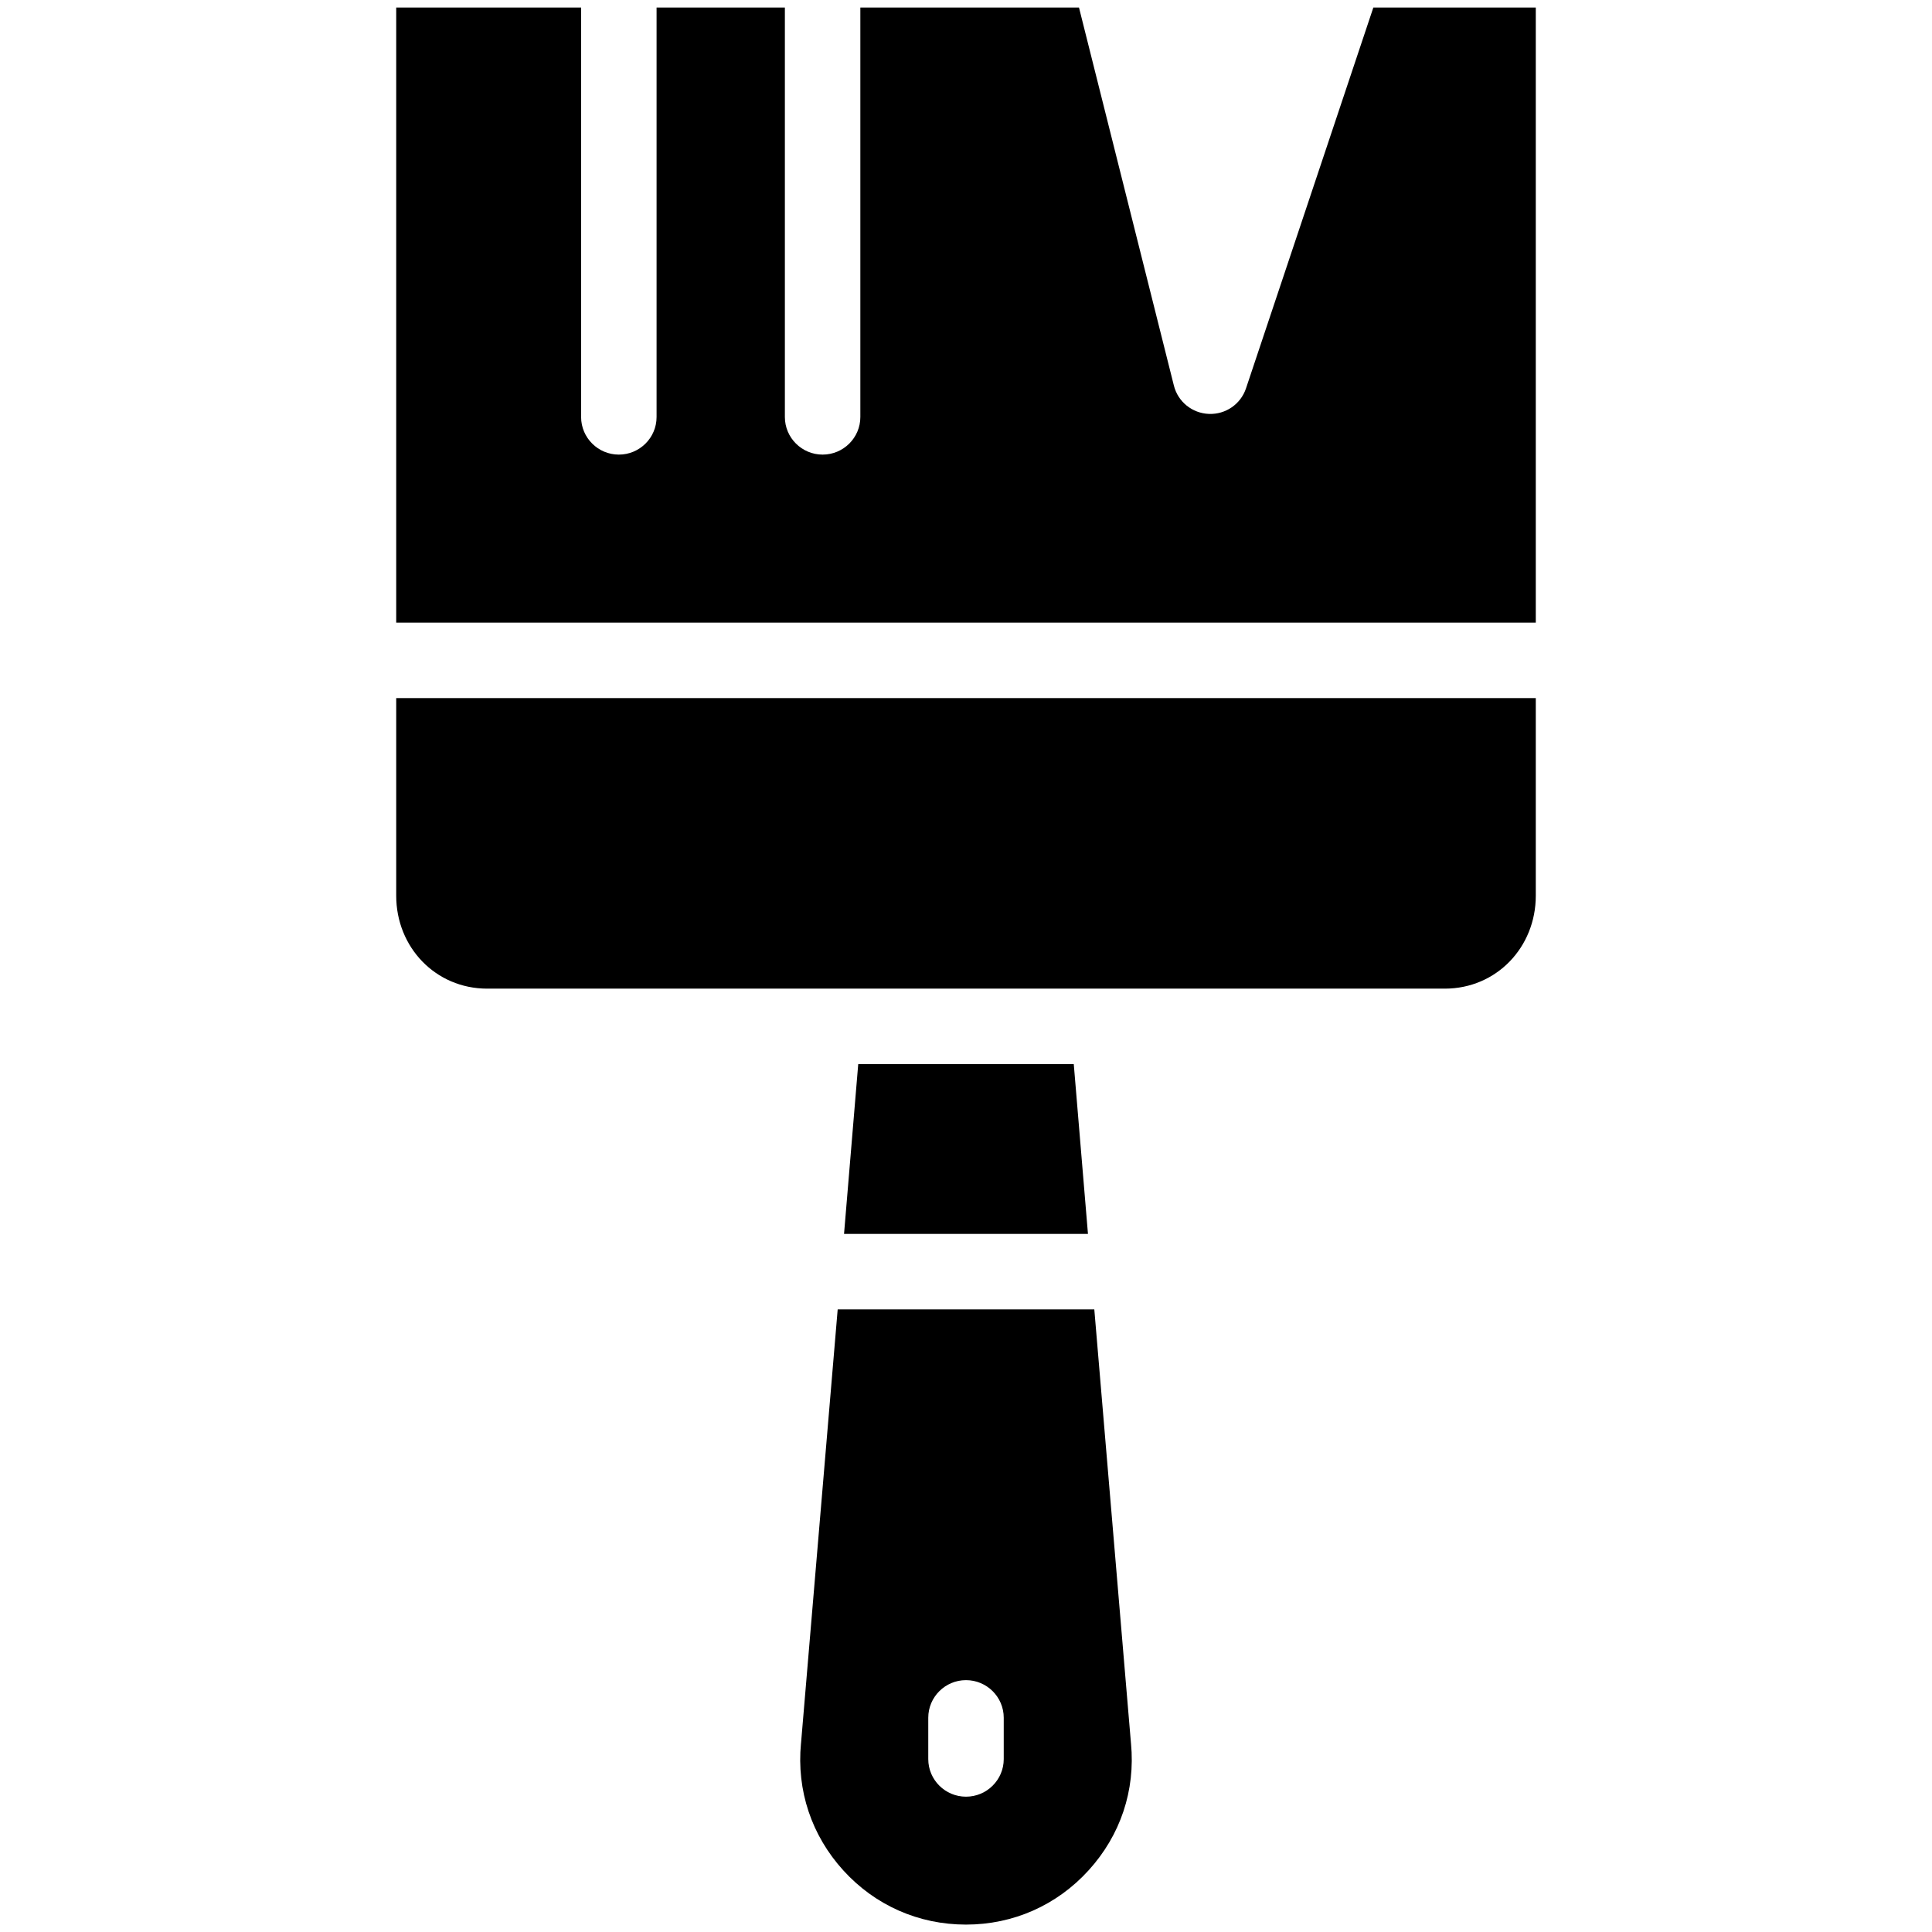
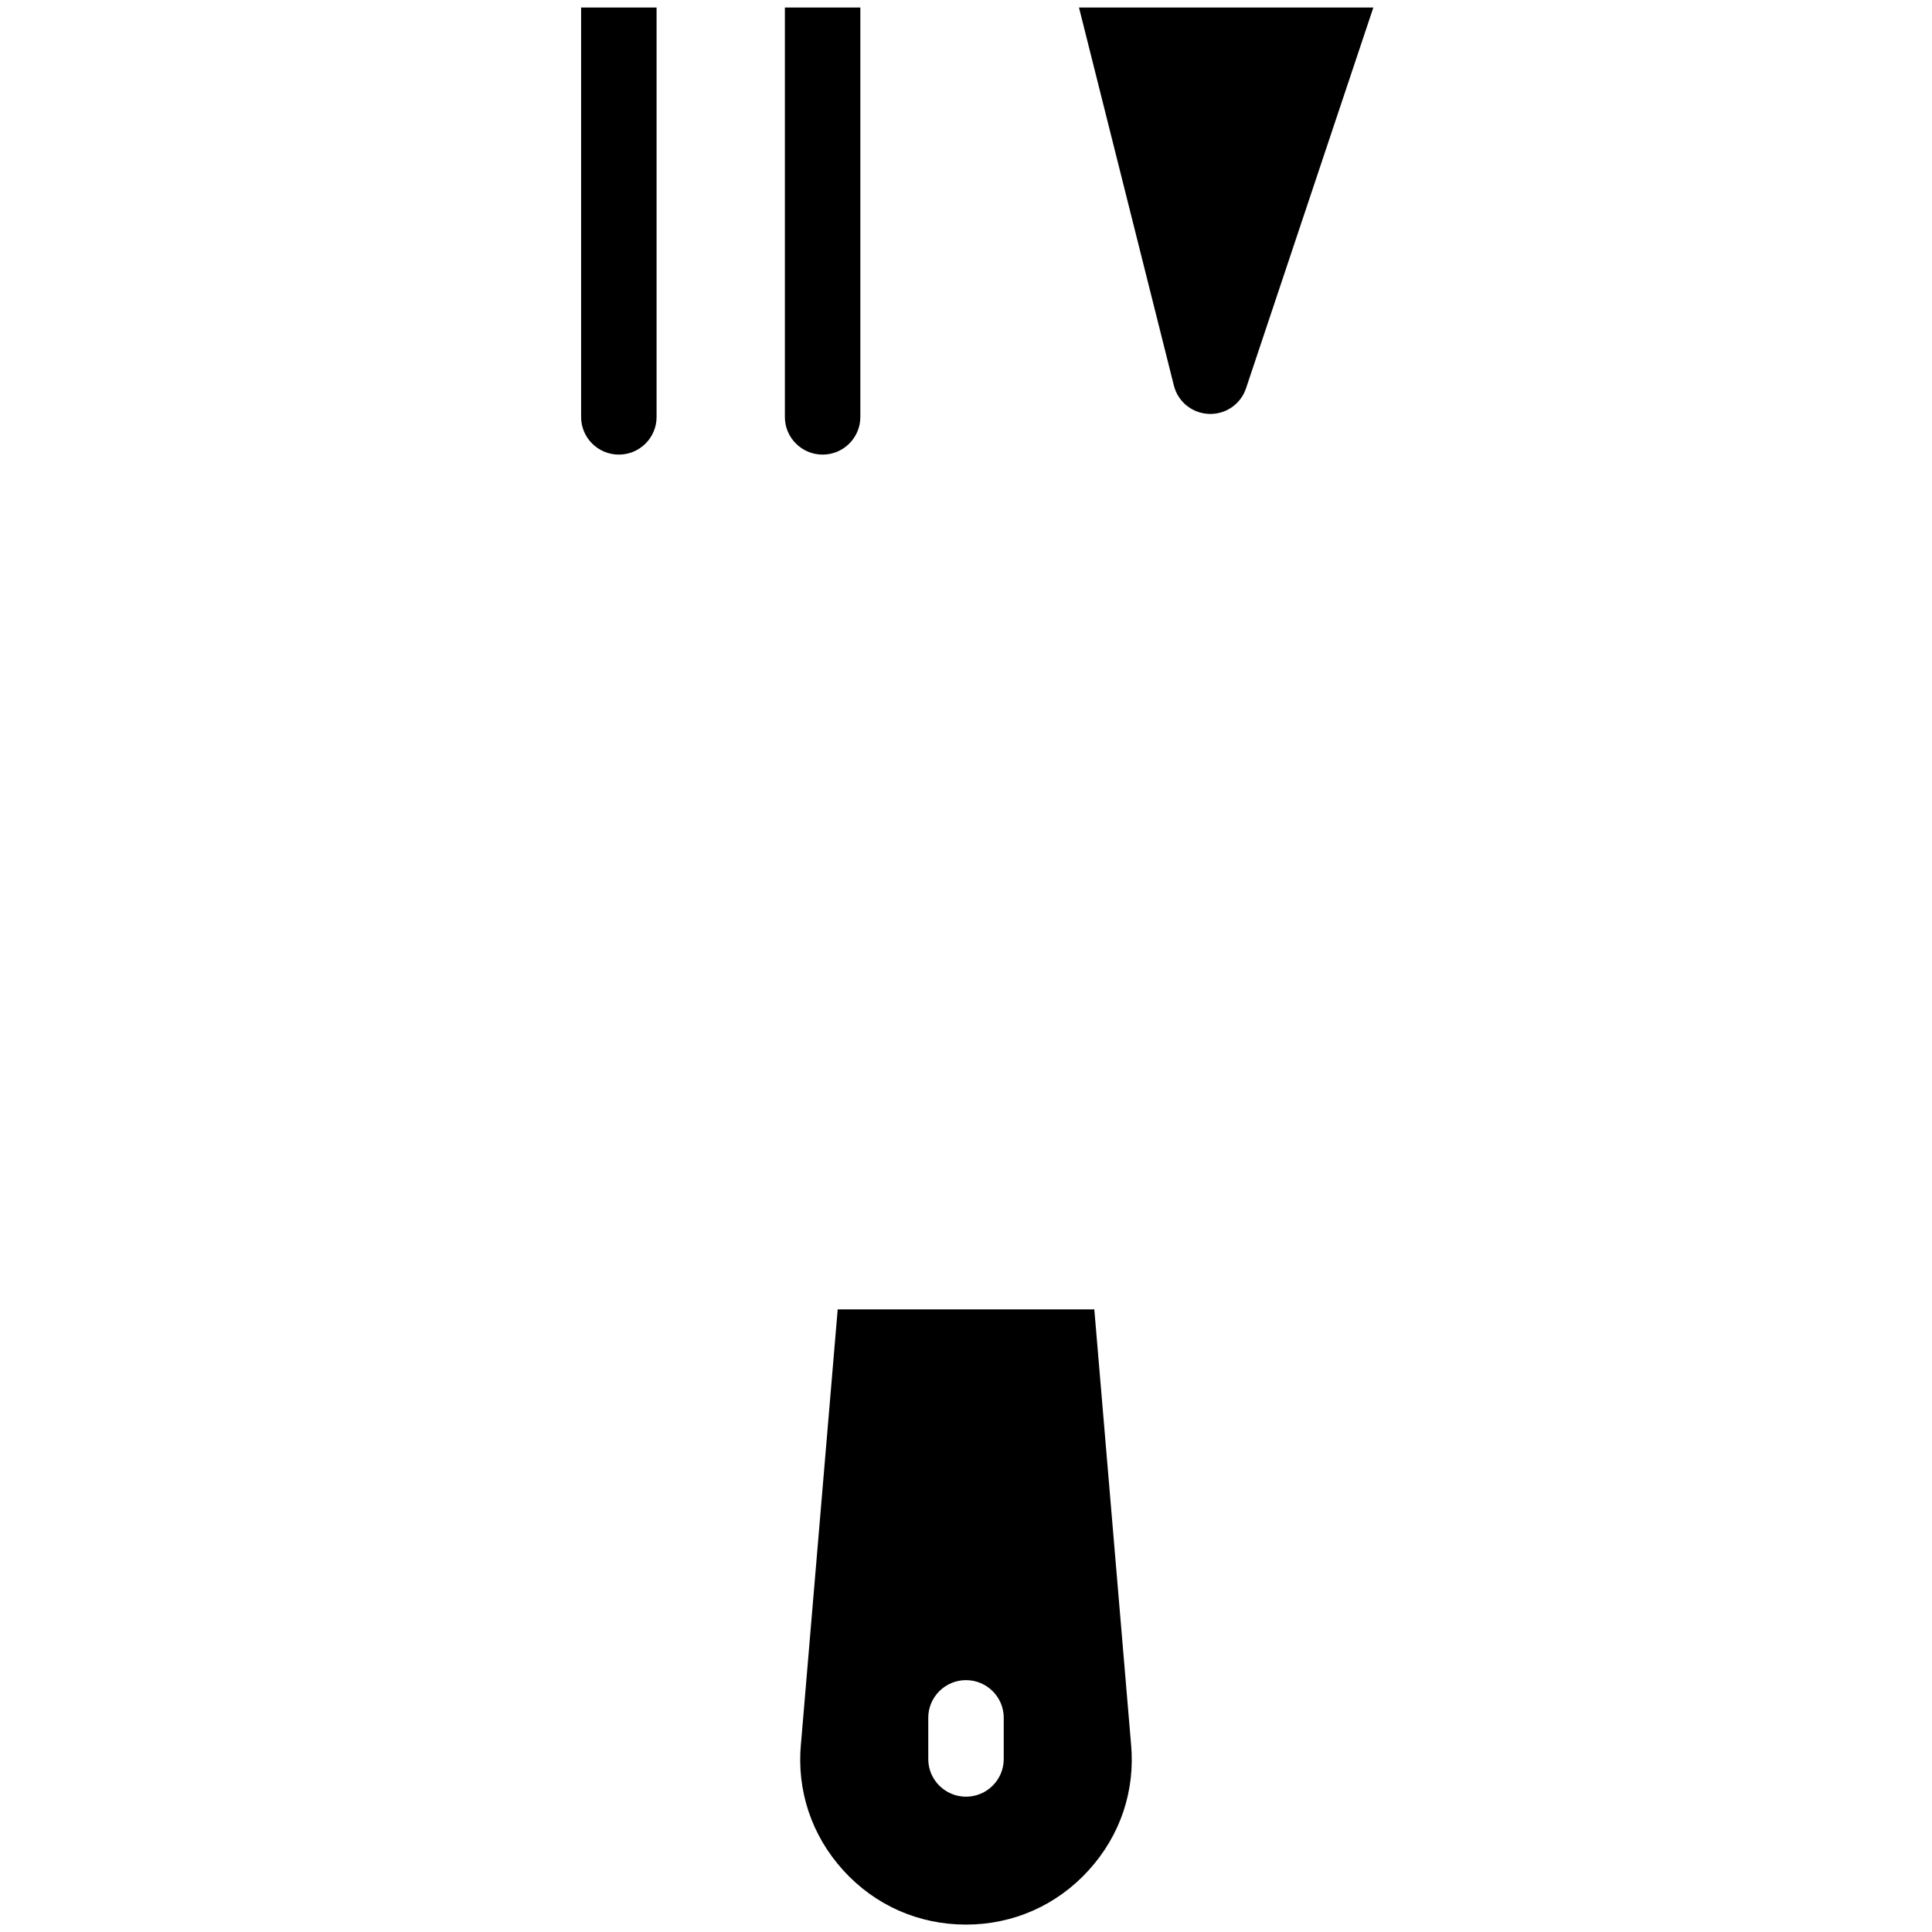
<svg xmlns="http://www.w3.org/2000/svg" fill="#000000" width="800px" height="800px" viewBox="0 0 512 512" xml:space="preserve">
  <g id="Paint_Brush">
    <g id="XMLID_560_">
-       <polygon id="XMLID_628_" points="227.441,282 223.678,327 288.322,327 284.559,282   " />
      <path d="M299.721,462l-9.718-115h-68.006l-9.718,115c-0.003,0.036-0.007-0.022-0.01,0.014    c-1.188,12.473,2.8,24.401,11.229,33.67c8.429,9.271,19.972,14.352,32.501,14.352c12.529,0,24.072-5.117,32.501-14.387    c8.429-9.27,12.417-21.157,11.229-33.63C299.727,461.983,299.724,462.036,299.721,462z M266,466.177c0,5.502-4.498,9.963-10,9.963    c-5.502,0-10-4.461-10-9.963v-10.959c0-5.502,4.498-9.963,10-9.963c5.502,0,10,4.461,10,9.963V466.177z" id="XMLID_632_" />
-       <path d="M363.949,2l-33.743,100.914c-1.403,4.199-5.396,6.947-9.831,6.777c-4.423-0.17-8.204-3.207-9.281-7.5    L285.944,2H228v108.512c0,5.502-4.498,9.963-10,9.963c-5.502,0-10-4.46-10-9.963V2h-34v108.512c0,5.502-4.498,9.963-10,9.963    c-5.502,0-10-4.46-10-9.963V2h-49v163h302V2H363.949z" id="XMLID_633_" />
-       <path d="M105,237.375c0,13.67,10.446,24.625,24.117,24.625h89.167h75.432h89.167    c13.67,0,24.117-10.954,24.117-24.625V185H105V237.375z" id="XMLID_1283_" />
+       <path d="M363.949,2l-33.743,100.914c-1.403,4.199-5.396,6.947-9.831,6.777c-4.423-0.17-8.204-3.207-9.281-7.5    L285.944,2H228v108.512c0,5.502-4.498,9.963-10,9.963c-5.502,0-10-4.46-10-9.963V2h-34v108.512c0,5.502-4.498,9.963-10,9.963    c-5.502,0-10-4.46-10-9.963V2h-49v163V2H363.949z" id="XMLID_633_" />
    </g>
  </g>
  <g id="Layer_1" />
</svg>